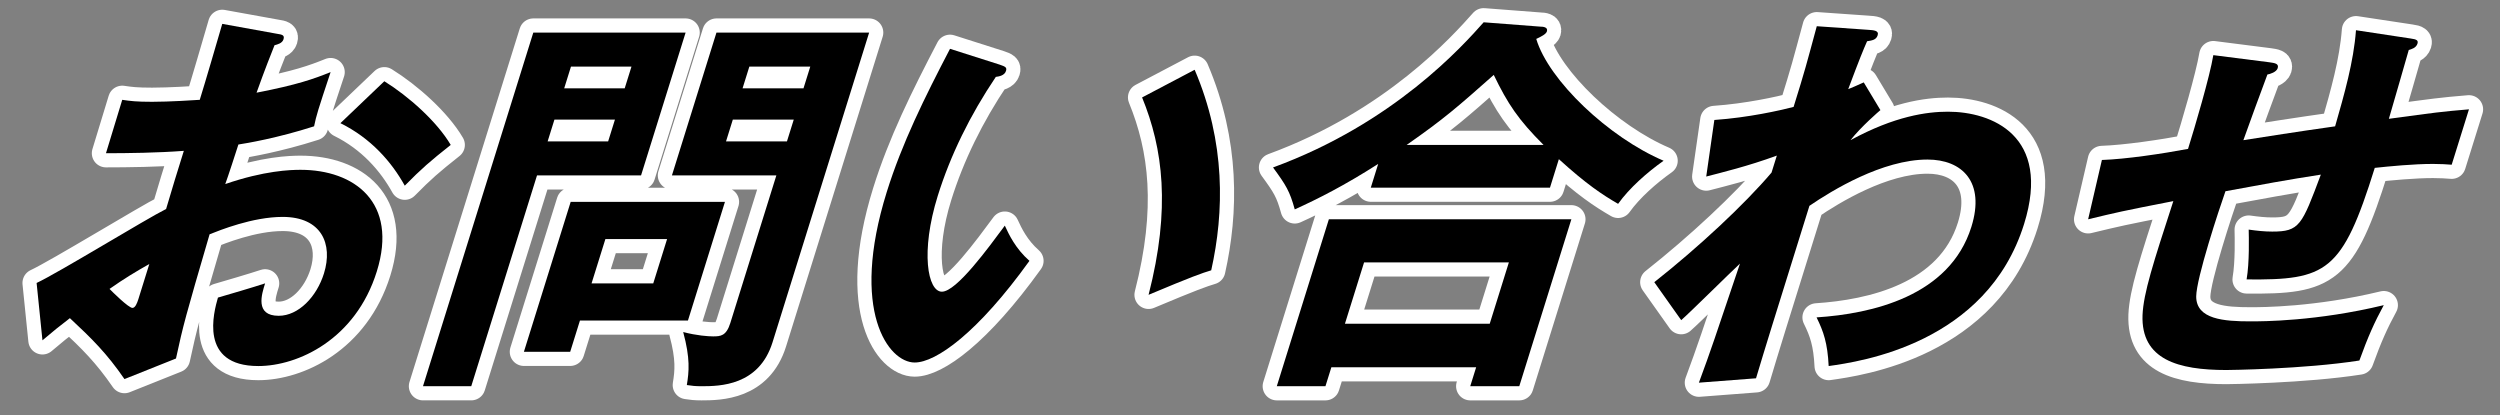
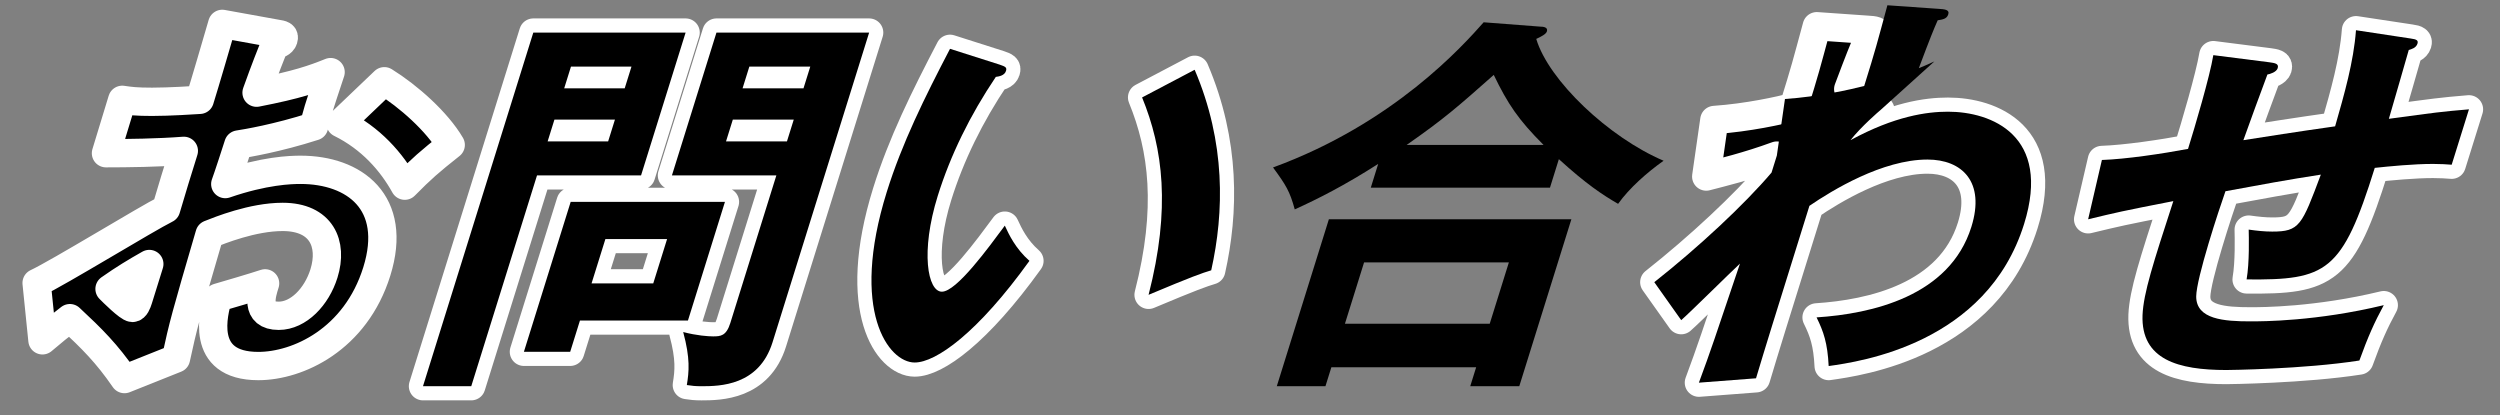
<svg xmlns="http://www.w3.org/2000/svg" version="1.1" id="レイヤー_1" x="0px" y="0px" width="176.667px" height="29.333px" viewBox="0 0 176.667 29.333" enable-background="new 0 0 176.667 29.333" xml:space="preserve">
  <rect x="0" y="0" width="176.667" height="29.333" fill="#808080" stroke="none" />
  <g>
    <path stroke="#FFFFFF" stroke-width="2" stroke-linecap="round" stroke-linejoin="round" stroke-miterlimit="10" d="M19.569,2.386   c0.347,0.056,0.561,0.084,0.465,0.392c-0.087,0.279-0.42,0.363-0.634,0.418c-0.769,1.929-1.067,2.796-1.27,3.354   c2.886-0.559,4.051-0.978,5.233-1.454c-0.91,2.74-1.006,3.048-1.167,3.83c-2.61,0.839-4.792,1.202-5.349,1.286   c-0.14,0.447-0.77,2.376-0.928,2.795c2.757-0.951,4.619-1.007,5.318-1.007c3.802,0,6.916,2.292,5.39,7.185   c-1.5,4.809-5.578,6.682-8.373,6.682c-4.222,0-3.139-3.83-2.853-4.837c0.583-0.168,2.584-0.755,3.333-1.006   c-0.235,0.754-0.744,2.292,0.961,2.292c1.397,0,2.684-1.342,3.198-2.991c0.654-2.097-0.179-3.997-2.918-3.997   c-2.125,0-4.462,0.95-5.164,1.229c-1.702,5.815-1.875,6.458-2.375,8.778l-3.64,1.453c-1.25-1.817-2.297-2.852-3.857-4.305   C4.171,23.071,3.759,23.407,3,24.05l-0.413-4.054c1.504-0.699,7.795-4.557,9.151-5.227c0.399-1.37,0.826-2.74,1.253-4.109   c-1.805,0.14-3.994,0.168-5.503,0.168l1.15-3.774c0.561,0.084,0.99,0.14,2.108,0.14c1.229,0,2.942-0.112,3.37-0.14   c0.401-1.286,1.183-3.97,1.59-5.367L19.569,2.386z M7.74,20.417c0.189,0.195,1.342,1.342,1.621,1.342   c0.196,0,0.329-0.336,0.416-0.615l0.775-2.488C9.568,19.213,8.777,19.689,7.74,20.417z M27.16,5.741   c1.709,1.062,3.724,2.851,4.691,4.5c-1.484,1.175-2.062,1.677-3.247,2.88c-0.93-1.677-2.392-3.354-4.548-4.417L27.16,5.741z" />
    <path stroke="#FFFFFF" stroke-width="2" stroke-linecap="round" stroke-linejoin="round" stroke-miterlimit="10" d="M48.45,2.302   l-3.148,10.091H37.95l-4.648,14.899h-3.411l7.796-24.99H48.45z M40.294,24.86h-3.271l3.305-10.594h10.902l-2.615,8.386h-7.632   L40.294,24.86z M39.18,8.452L38.7,9.99h4.276l0.48-1.538H39.18z M44.145,6.244l0.48-1.539h-4.276l-0.48,1.539H44.145z    M46.164,20.025l0.977-3.131h-4.36l-0.977,3.131H46.164z M61.42,2.302L54.592,24.19c-0.959,3.074-3.735,3.103-5.021,3.103   c-0.447,0-0.662-0.028-1.035-0.083c0.156-0.951,0.249-1.873-0.257-3.746c0.956,0.252,1.777,0.307,2.112,0.307   c0.531,0,0.932-0.027,1.22-0.95l3.252-10.427h-7.38L50.63,2.302H61.42z M51.786,8.452l-0.48,1.538h4.306l0.48-1.538H51.786z    M56.78,6.244l0.48-1.539h-4.306l-0.48,1.539H56.78z" />
    <path stroke="#FFFFFF" stroke-width="2" stroke-linecap="round" stroke-linejoin="round" stroke-miterlimit="10" d="M70.642,4.567   c0.404,0.139,0.526,0.195,0.448,0.446c-0.105,0.336-0.513,0.392-0.718,0.42c-1.825,2.712-3.208,5.535-4.106,8.414   c-1.229,3.941-0.713,6.765,0.294,6.765c1.034,0,3.289-3.104,4.448-4.668c0.283,0.615,0.752,1.622,1.74,2.489   c-3.655,5.087-6.602,7.184-8.111,7.184c-1.846,0-4.597-3.635-1.973-12.048c1.073-3.439,2.663-6.653,4.471-10.12L70.642,4.567z    M84.423,4.93c2.198,5.143,2.088,10.063,1.17,14.172c-0.648,0.195-1.37,0.447-4.427,1.732c1.573-6.121,1.019-10.342-0.458-13.948   L84.423,4.93z" />
-     <path stroke="#FFFFFF" stroke-width="2" stroke-linecap="round" stroke-linejoin="round" stroke-miterlimit="10" d="M109.532,13.26   H96.87l0.522-1.677c-2.409,1.538-4.233,2.459-5.896,3.214c-0.354-1.286-0.613-1.705-1.535-2.963   c8.553-3.131,13.42-8.609,14.885-10.259l4.014,0.308c0.168,0,0.551,0.028,0.455,0.335c-0.062,0.196-0.394,0.364-0.753,0.532   c0.873,2.935,5.124,6.96,8.999,8.609c-1.147,0.81-2.42,1.929-3.215,3.046c-1.113-0.643-2.248-1.397-4.186-3.158L109.532,13.26z    M94.084,25.952l-0.419,1.341h-3.438l3.68-11.797h17.137l-3.681,11.797h-3.466l0.419-1.341H94.084z M105.275,22.875l1.352-4.332   H96.395l-1.352,4.332H105.275z M109.077,10.241c-1.791-1.789-2.531-2.907-3.518-4.948c-2.588,2.292-3.511,3.103-6.155,4.948   H109.077z" />
    <path stroke="#FFFFFF" stroke-width="2" stroke-linecap="round" stroke-linejoin="round" stroke-miterlimit="10" d="M132.883,7.781   c-0.073,0.056-1.372,1.174-2.116,2.125c3.132-1.705,5.407-2.013,6.89-2.013c3.074,0,7.331,1.677,5.378,7.938   c-2.642,8.47-11.616,9.728-13.809,10.036c-0.081-1.621-0.36-2.433-0.856-3.438c3.88-0.252,9.407-1.482,10.942-6.402   c0.993-3.187-0.671-4.752-3.103-4.752c-3.186,0-6.746,2.181-8.344,3.271c-2.747,8.805-3.052,9.785-3.773,12.187l-4.037,0.309   c0.89-2.404,1.09-3.047,2.903-8.414c-0.667,0.614-3.541,3.466-4.153,3.996l-1.902-2.683c3.152-2.488,6.385-5.507,8.285-7.744   l0.375-1.202c-2.053,0.755-3.926,1.202-4.99,1.481l0.574-3.998c2.401-0.167,4.627-0.67,5.6-0.922   c0.828-2.656,0.896-2.963,1.639-5.703l3.584,0.251c0.467,0.028,0.821,0.056,0.717,0.392c-0.104,0.336-0.421,0.364-0.746,0.419   c-0.284,0.643-0.515,1.202-1.334,3.383c0.285-0.112,0.479-0.196,1.098-0.475L132.883,7.781z" />
    <path stroke="#FFFFFF" stroke-width="2" stroke-linecap="round" stroke-linejoin="round" stroke-miterlimit="10" d="M170.36,2.722   c0.43,0.056,0.543,0.14,0.474,0.363c-0.097,0.308-0.43,0.392-0.615,0.448c-0.026,0.083-1.274,4.445-1.405,4.863   c3.299-0.446,3.651-0.502,5.66-0.67l-1.221,3.914c-0.383-0.028-0.737-0.056-1.324-0.056c-1.37,0-3.071,0.168-4.112,0.279   c-2.302,7.38-3.399,7.939-9.057,7.883c0.208-1.201,0.159-3.018,0.148-3.521c0.589,0.084,1.13,0.14,1.661,0.14   c1.93,0,2.088-0.419,3.437-4.025c-2.201,0.335-4.484,0.755-6.74,1.174c-0.466,1.314-2.058,6.149-2.067,7.435   c-0.002,1.621,1.967,1.761,3.84,1.761c0.811,0,4.669,0,9.415-1.146c-0.655,1.202-1.118,2.236-1.724,3.913   c-3.938,0.615-9.295,0.671-9.406,0.671c-3.383,0-6.035-0.726-5.918-3.885c0.07-1.565,0.752-3.662,2.177-8.051   c-3.721,0.727-3.935,0.783-6.021,1.285l0.973-4.192c1.695-0.056,4.305-0.447,6.087-0.783c0.488-1.565,1.531-5.087,1.787-6.625   l3.952,0.503c0.374,0.056,0.7,0.084,0.596,0.419c-0.087,0.279-0.55,0.419-0.727,0.447c-0.291,0.755-1.462,3.97-1.698,4.641   c1.615-0.251,3.704-0.587,6.483-0.979c0.649-2.265,1.309-4.556,1.475-6.792L170.36,2.722z" />
  </g>
  <g>
-     <path d="M19.569,2.386c0.347,0.056,0.561,0.084,0.465,0.392c-0.087,0.279-0.42,0.363-0.634,0.418   c-0.769,1.929-1.067,2.796-1.27,3.354c2.886-0.559,4.051-0.978,5.233-1.454c-0.91,2.74-1.006,3.048-1.167,3.83   c-2.61,0.839-4.792,1.202-5.349,1.286c-0.14,0.447-0.77,2.376-0.928,2.795c2.757-0.951,4.619-1.007,5.318-1.007   c3.802,0,6.916,2.292,5.39,7.185c-1.5,4.809-5.578,6.682-8.373,6.682c-4.222,0-3.139-3.83-2.853-4.837   c0.583-0.168,2.584-0.755,3.333-1.006c-0.235,0.754-0.744,2.292,0.961,2.292c1.397,0,2.684-1.342,3.198-2.991   c0.654-2.097-0.179-3.997-2.918-3.997c-2.125,0-4.462,0.95-5.164,1.229c-1.702,5.815-1.875,6.458-2.375,8.778l-3.64,1.453   c-1.25-1.817-2.297-2.852-3.857-4.305C4.171,23.071,3.759,23.407,3,24.05l-0.413-4.054c1.504-0.699,7.795-4.557,9.151-5.227   c0.399-1.37,0.826-2.74,1.253-4.109c-1.805,0.14-3.994,0.168-5.503,0.168l1.15-3.774c0.561,0.084,0.99,0.14,2.108,0.14   c1.229,0,2.942-0.112,3.37-0.14c0.401-1.286,1.183-3.97,1.59-5.367L19.569,2.386z M7.74,20.417   c0.189,0.195,1.342,1.342,1.621,1.342c0.196,0,0.329-0.336,0.416-0.615l0.775-2.488C9.568,19.213,8.777,19.689,7.74,20.417z    M27.16,5.741c1.709,1.062,3.724,2.851,4.691,4.5c-1.484,1.175-2.062,1.677-3.247,2.88c-0.93-1.677-2.392-3.354-4.548-4.417   L27.16,5.741z" />
    <path d="M48.45,2.302l-3.148,10.091H37.95l-4.648,14.899h-3.411l7.796-24.99H48.45z M40.294,24.86h-3.271l3.305-10.594h10.902   l-2.615,8.386h-7.632L40.294,24.86z M39.18,8.452L38.7,9.99h4.276l0.48-1.538H39.18z M44.145,6.244l0.48-1.539h-4.276l-0.48,1.539   H44.145z M46.164,20.025l0.977-3.131h-4.36l-0.977,3.131H46.164z M61.42,2.302L54.592,24.19c-0.959,3.074-3.735,3.103-5.021,3.103   c-0.447,0-0.662-0.028-1.035-0.083c0.156-0.951,0.249-1.873-0.257-3.746c0.956,0.252,1.777,0.307,2.112,0.307   c0.531,0,0.932-0.027,1.22-0.95l3.252-10.427h-7.38L50.63,2.302H61.42z M51.786,8.452l-0.48,1.538h4.306l0.48-1.538H51.786z    M56.78,6.244l0.48-1.539h-4.306l-0.48,1.539H56.78z" />
    <path d="M70.642,4.567c0.404,0.139,0.526,0.195,0.448,0.446c-0.105,0.336-0.513,0.392-0.718,0.42   c-1.825,2.712-3.208,5.535-4.106,8.414c-1.229,3.941-0.713,6.765,0.294,6.765c1.034,0,3.289-3.104,4.448-4.668   c0.283,0.615,0.752,1.622,1.74,2.489c-3.655,5.087-6.602,7.184-8.111,7.184c-1.846,0-4.597-3.635-1.973-12.048   c1.073-3.439,2.663-6.653,4.471-10.12L70.642,4.567z M84.423,4.93c2.198,5.143,2.088,10.063,1.17,14.172   c-0.648,0.195-1.37,0.447-4.427,1.732c1.573-6.121,1.019-10.342-0.458-13.948L84.423,4.93z" />
    <path d="M109.532,13.26H96.87l0.522-1.677c-2.409,1.538-4.233,2.459-5.896,3.214c-0.354-1.286-0.613-1.705-1.535-2.963   c8.553-3.131,13.42-8.609,14.885-10.259l4.014,0.308c0.168,0,0.551,0.028,0.455,0.335c-0.062,0.196-0.394,0.364-0.753,0.532   c0.873,2.935,5.124,6.96,8.999,8.609c-1.147,0.81-2.42,1.929-3.215,3.046c-1.113-0.643-2.248-1.397-4.186-3.158L109.532,13.26z    M94.084,25.952l-0.419,1.341h-3.438l3.68-11.797h17.137l-3.681,11.797h-3.466l0.419-1.341H94.084z M105.275,22.875l1.352-4.332   H96.395l-1.352,4.332H105.275z M109.077,10.241c-1.791-1.789-2.531-2.907-3.518-4.948c-2.588,2.292-3.511,3.103-6.155,4.948   H109.077z" />
-     <path d="M132.883,7.781c-0.073,0.056-1.372,1.174-2.116,2.125c3.132-1.705,5.407-2.013,6.89-2.013c3.074,0,7.331,1.677,5.378,7.938   c-2.642,8.47-11.616,9.728-13.809,10.036c-0.081-1.621-0.36-2.433-0.856-3.438c3.88-0.252,9.407-1.482,10.942-6.402   c0.993-3.187-0.671-4.752-3.103-4.752c-3.186,0-6.746,2.181-8.344,3.271c-2.747,8.805-3.052,9.785-3.773,12.187l-4.037,0.309   c0.89-2.404,1.09-3.047,2.903-8.414c-0.667,0.614-3.541,3.466-4.153,3.996l-1.902-2.683c3.152-2.488,6.385-5.507,8.285-7.744   l0.375-1.202c-2.053,0.755-3.926,1.202-4.99,1.481l0.574-3.998c2.401-0.167,4.627-0.67,5.6-0.922   c0.828-2.656,0.896-2.963,1.639-5.703l3.584,0.251c0.467,0.028,0.821,0.056,0.717,0.392c-0.104,0.336-0.421,0.364-0.746,0.419   c-0.284,0.643-0.515,1.202-1.334,3.383c0.285-0.112,0.479-0.196,1.098-0.475L132.883,7.781z" />
+     <path d="M132.883,7.781c-0.073,0.056-1.372,1.174-2.116,2.125c3.132-1.705,5.407-2.013,6.89-2.013c3.074,0,7.331,1.677,5.378,7.938   c-2.642,8.47-11.616,9.728-13.809,10.036c-0.081-1.621-0.36-2.433-0.856-3.438c3.88-0.252,9.407-1.482,10.942-6.402   c0.993-3.187-0.671-4.752-3.103-4.752c-3.186,0-6.746,2.181-8.344,3.271c-2.747,8.805-3.052,9.785-3.773,12.187l-4.037,0.309   c0.89-2.404,1.09-3.047,2.903-8.414c-0.667,0.614-3.541,3.466-4.153,3.996l-1.902-2.683c3.152-2.488,6.385-5.507,8.285-7.744   l0.375-1.202l0.574-3.998c2.401-0.167,4.627-0.67,5.6-0.922   c0.828-2.656,0.896-2.963,1.639-5.703l3.584,0.251c0.467,0.028,0.821,0.056,0.717,0.392c-0.104,0.336-0.421,0.364-0.746,0.419   c-0.284,0.643-0.515,1.202-1.334,3.383c0.285-0.112,0.479-0.196,1.098-0.475L132.883,7.781z" />
    <path d="M170.36,2.722c0.43,0.056,0.543,0.14,0.474,0.363c-0.097,0.308-0.43,0.392-0.615,0.448   c-0.026,0.083-1.274,4.445-1.405,4.863c3.299-0.446,3.651-0.502,5.66-0.67l-1.221,3.914c-0.383-0.028-0.737-0.056-1.324-0.056   c-1.37,0-3.071,0.168-4.112,0.279c-2.302,7.38-3.399,7.939-9.057,7.883c0.208-1.201,0.159-3.018,0.148-3.521   c0.589,0.084,1.13,0.14,1.661,0.14c1.93,0,2.088-0.419,3.437-4.025c-2.201,0.335-4.484,0.755-6.74,1.174   c-0.466,1.314-2.058,6.149-2.067,7.435c-0.002,1.621,1.967,1.761,3.84,1.761c0.811,0,4.669,0,9.415-1.146   c-0.655,1.202-1.118,2.236-1.724,3.913c-3.938,0.615-9.295,0.671-9.406,0.671c-3.383,0-6.035-0.726-5.918-3.885   c0.07-1.565,0.752-3.662,2.177-8.051c-3.721,0.727-3.935,0.783-6.021,1.285l0.973-4.192c1.695-0.056,4.305-0.447,6.087-0.783   c0.488-1.565,1.531-5.087,1.787-6.625l3.952,0.503c0.374,0.056,0.7,0.084,0.596,0.419c-0.087,0.279-0.55,0.419-0.727,0.447   c-0.291,0.755-1.462,3.97-1.698,4.641c1.615-0.251,3.704-0.587,6.483-0.979c0.649-2.265,1.309-4.556,1.475-6.792L170.36,2.722z" />
  </g>
</svg>